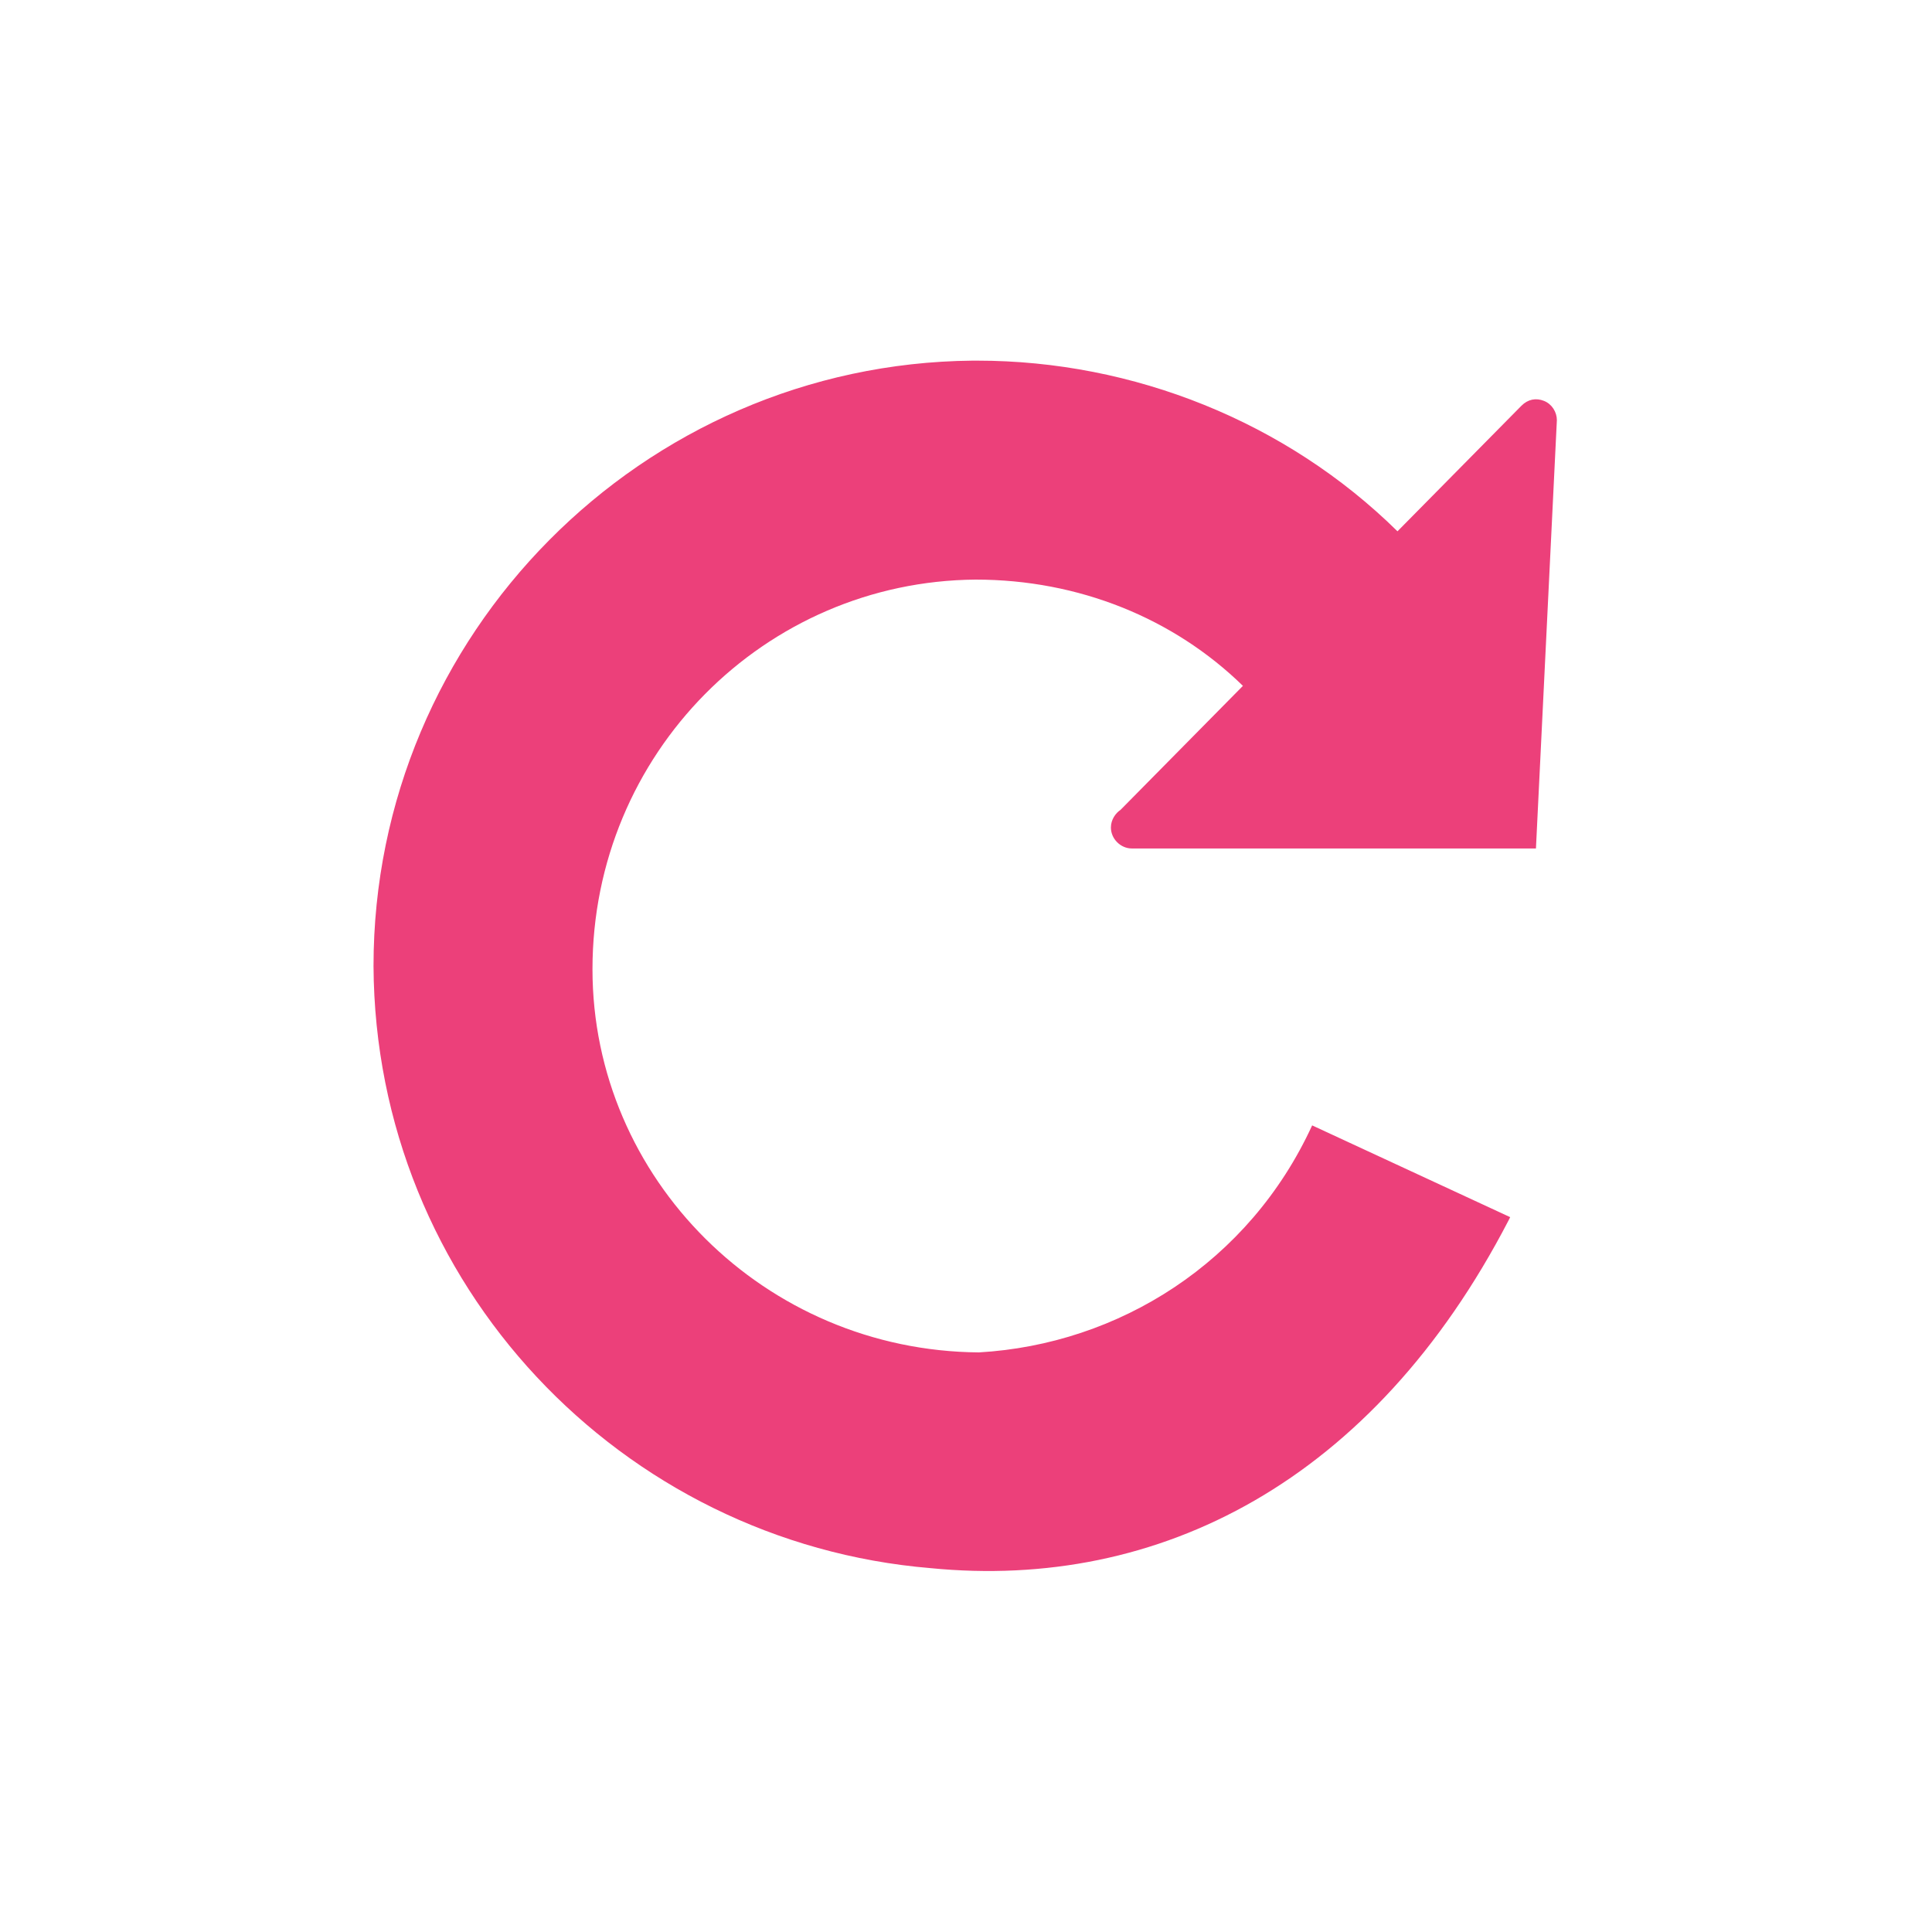
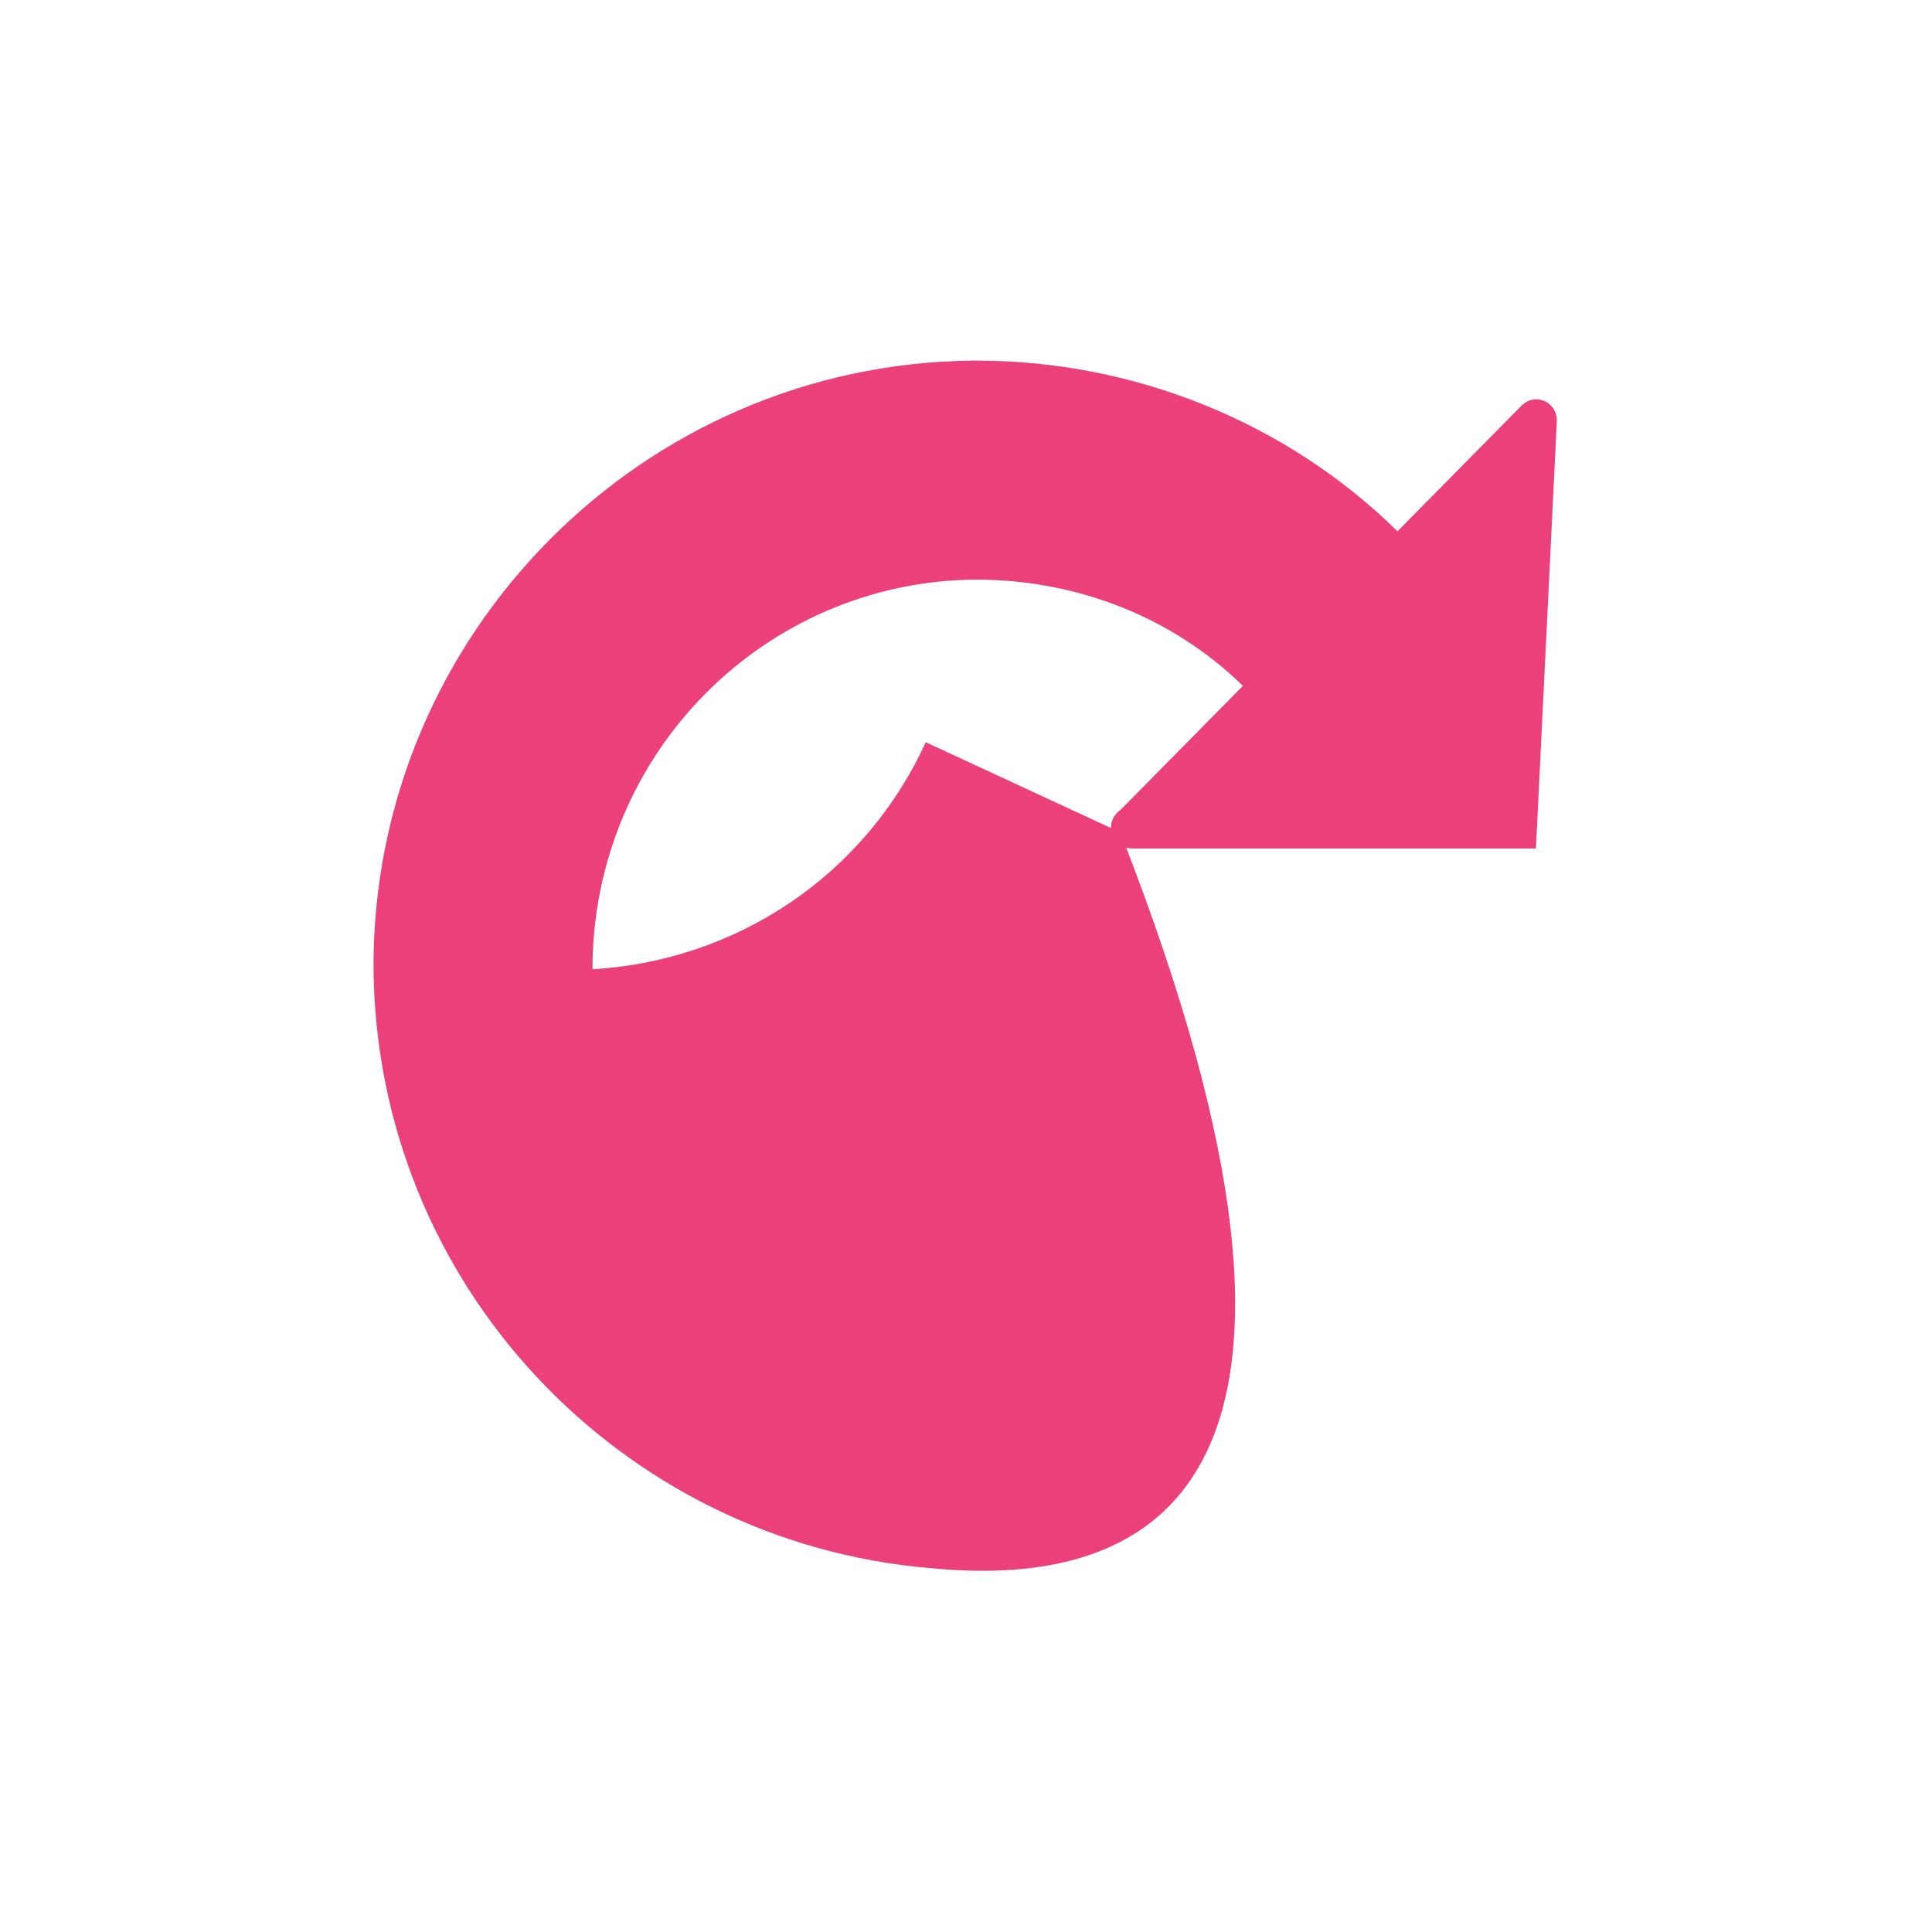
<svg xmlns="http://www.w3.org/2000/svg" version="1.1" id="レイヤー_1" x="0px" y="0px" viewBox="0 0 120 120" style="enable-background:new 0 0 120 120;" xml:space="preserve">
  <style type="text/css">
	.st0{fill:#EC407A;}
</style>
  <g>
    <g>
      <g>
-         <path class="st0" d="M60.4,22.4C60.5,22.4,60.5,22.4,60.4,22.4C60.5,22.4,60.5,22.4,60.4,22.4c0.1,0,0.1,0,0.1,0c0,0,0,0,0,0     c0.1,0,0.1,0,0.2,0c9.7,0,19.2,3.8,26.1,10.6l7.7-7.8c0.4-0.4,0.9-0.5,1.4-0.3c0.5,0.2,0.8,0.7,0.8,1.2l-1.3,26.6h-25     c0,0,0,0-0.1,0c-0.7,0-1.3-0.6-1.3-1.3c0-0.5,0.3-0.9,0.6-1.1l7.6-7.7C72.9,38.4,67,36,60.6,36c-13.1,0.1-23.8,10.8-23.8,24.2     C36.8,73.2,47.5,83.9,60.8,84c8.7-0.5,16.8-5.6,20.7-14.1l12.3,5.7l-0.1,0.2C85.3,92,72,98.8,57.8,97.4     C38.6,95.8,23.3,79.8,23.2,60C23.2,39.4,39.9,22.6,60.4,22.4z" />
+         <path class="st0" d="M60.4,22.4C60.5,22.4,60.5,22.4,60.4,22.4C60.5,22.4,60.5,22.4,60.4,22.4c0.1,0,0.1,0,0.1,0c0,0,0,0,0,0     c0.1,0,0.1,0,0.2,0c9.7,0,19.2,3.8,26.1,10.6l7.7-7.8c0.4-0.4,0.9-0.5,1.4-0.3c0.5,0.2,0.8,0.7,0.8,1.2l-1.3,26.6h-25     c0,0,0,0-0.1,0c-0.7,0-1.3-0.6-1.3-1.3c0-0.5,0.3-0.9,0.6-1.1l7.6-7.7C72.9,38.4,67,36,60.6,36c-13.1,0.1-23.8,10.8-23.8,24.2     c8.7-0.5,16.8-5.6,20.7-14.1l12.3,5.7l-0.1,0.2C85.3,92,72,98.8,57.8,97.4     C38.6,95.8,23.3,79.8,23.2,60C23.2,39.4,39.9,22.6,60.4,22.4z" />
      </g>
    </g>
  </g>
</svg>